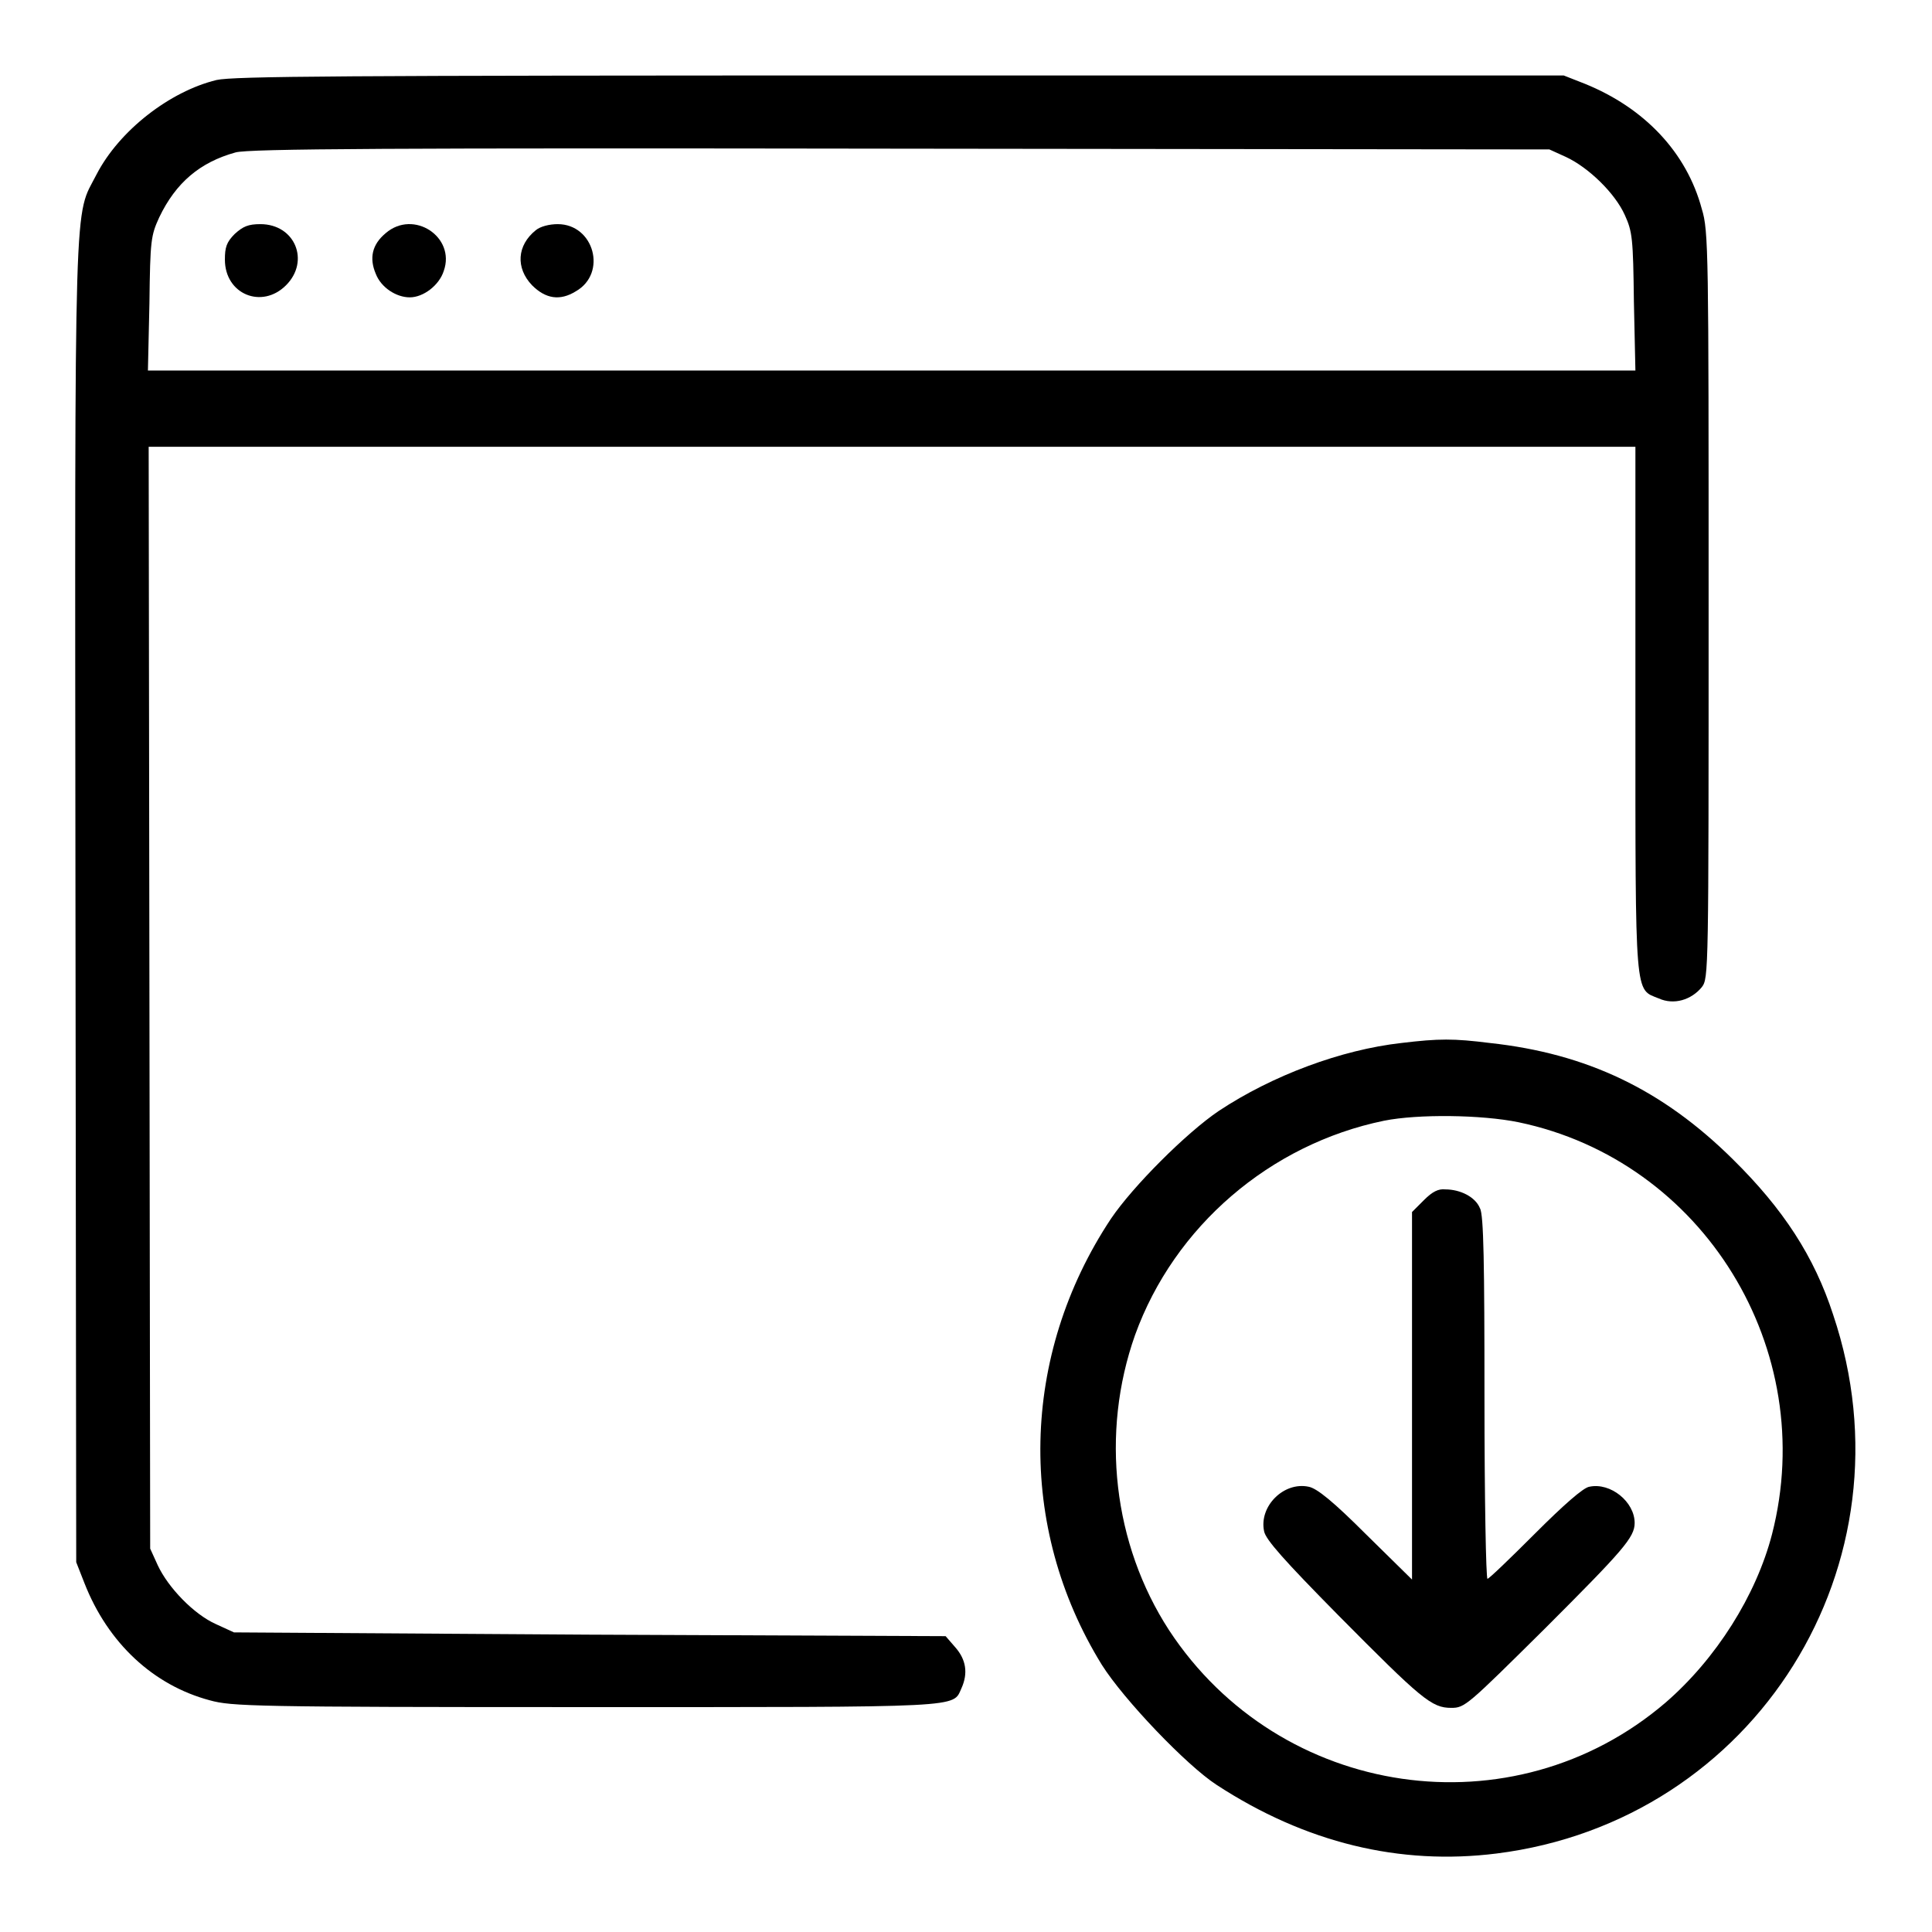
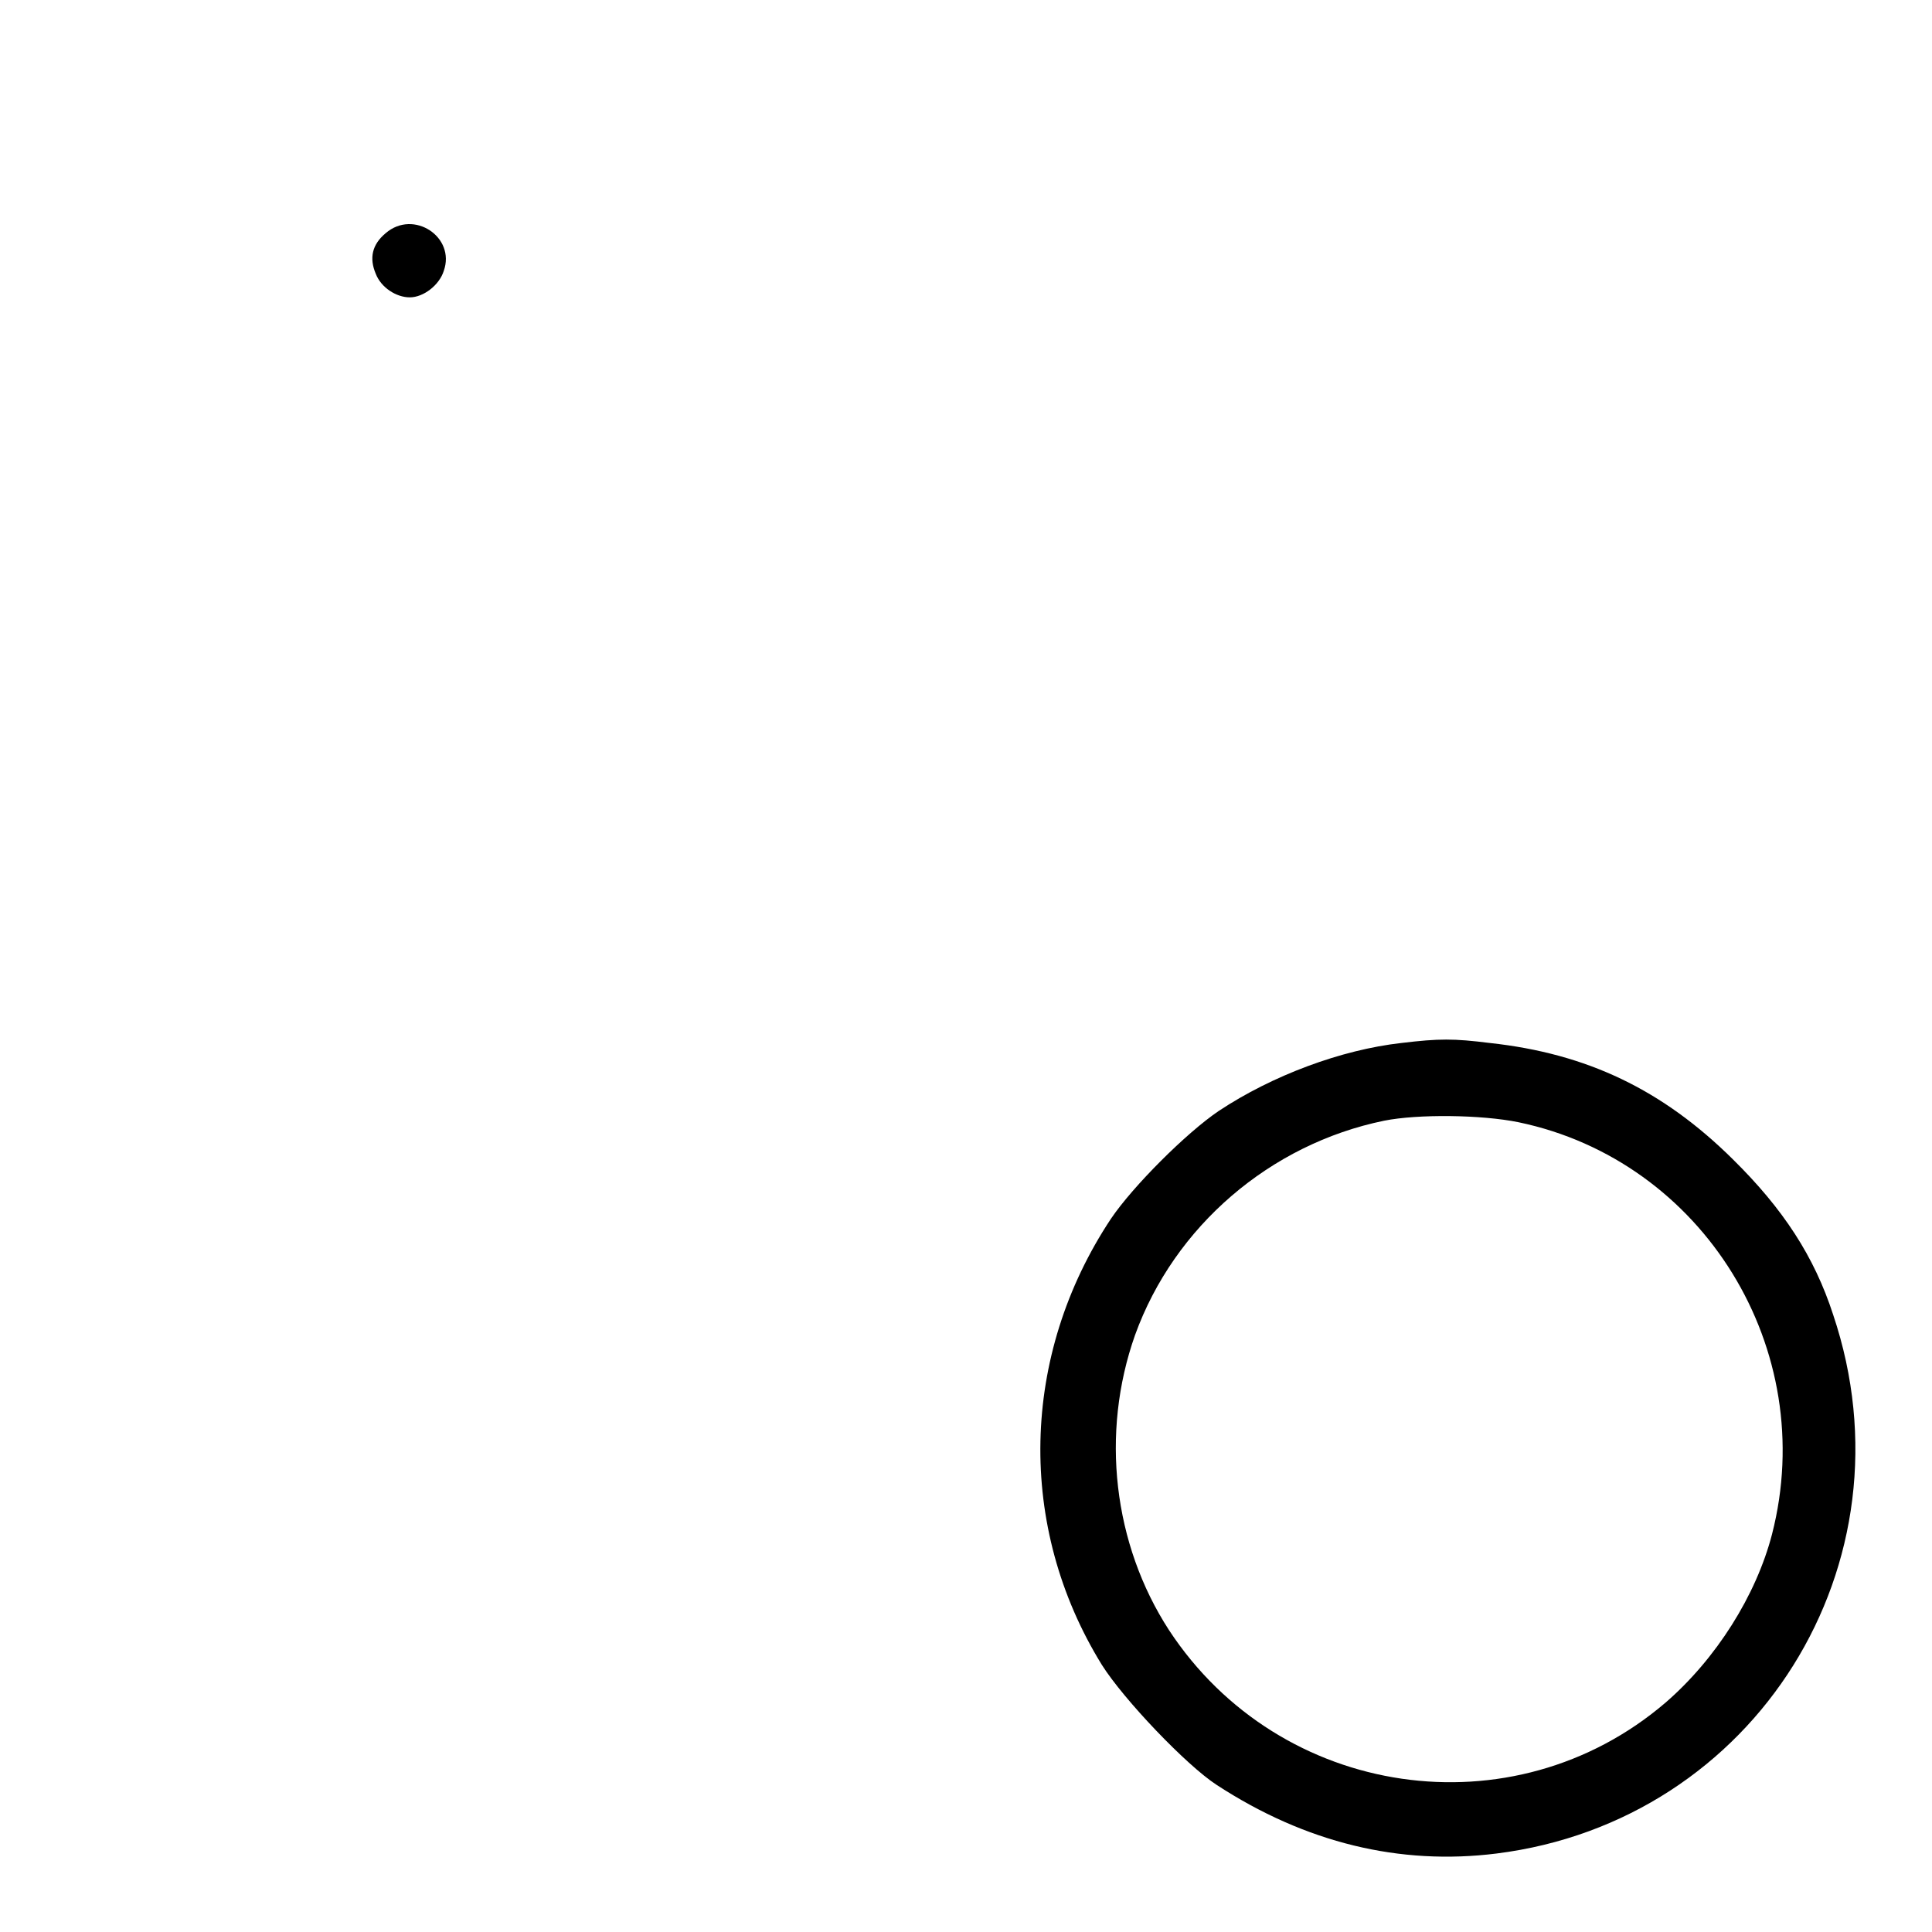
<svg xmlns="http://www.w3.org/2000/svg" version="1.1" x="0px" y="0px" viewBox="0 0 256 256" enable-background="new 0 0 256 256" xml:space="preserve">
  <g>
    <g>
      <g>
-         <path fill="#000000" d="M28.7,10.6c-6.2,1.5-12.9,6.7-15.9,12.5c-3,5.9-2.9-0.2-2.8,96.4l0.1,87.5l1.1,2.8c3.1,7.9,9.1,13.5,16.6,15.5c2.9,0.8,5.7,0.9,49.8,0.9c50.7,0,48.6,0.1,49.8-2.5c0.9-2,0.6-3.8-0.8-5.4l-1.3-1.5l-47.2-0.2L31,216.3l-2.4-1.1c-2.9-1.3-6.3-4.8-7.7-7.8l-1-2.2l-0.1-73l-0.1-73h98.5h98.5v34.8c0,38.7-0.1,37,3.1,38.3c2,0.9,4.3,0.2,5.7-1.5c0.9-1.2,0.9-1.8,0.9-50.6c0-46.7,0-49.6-0.9-52.5c-2-7.5-7.6-13.4-15.5-16.6l-2.8-1.1L119.3,10C44.5,10,31,10.1,28.7,10.6z M207.5,20.8c3,1.4,6.5,4.8,7.8,7.7c1,2.2,1.1,3.1,1.2,11.5l0.2,9.1h-98.6H19.6l0.2-8.9c0.1-8.4,0.2-9,1.3-11.4c2.2-4.6,5.4-7.3,10.1-8.6c1.7-0.5,20.9-0.6,88.1-0.5l86,0.1L207.5,20.8z" />
-         <path fill="#000000" d="M31.1,31c-1.1,1.1-1.3,1.8-1.3,3.4c0,4.6,4.9,6.6,8.1,3.4s1.2-8.1-3.4-8.1C32.9,29.7,32.2,30,31.1,31z" />
        <path fill="#000000" d="M51.1,30.9c-1.8,1.5-2.2,3.3-1.3,5.4c0.7,1.8,2.7,3.1,4.5,3.1s3.9-1.6,4.5-3.5C60.4,31.4,54.8,27.7,51.1,30.9z" />
-         <path fill="#000000" d="M71,30.5c-2.5,2-2.7,5-0.5,7.3c1.8,1.8,3.7,2.1,5.8,0.8c4.2-2.4,2.4-8.9-2.4-8.9C72.8,29.7,71.6,30,71,30.5z" />
        <path fill="#000000" d="M185.7,138.2c-8,0.9-17.1,4.3-24.2,9c-4.3,2.9-11.4,10-14.3,14.3c-12,18.1-12.5,40.8-1.2,59.1c2.9,4.6,11.2,13.3,15.2,15.9c11.8,7.7,24.3,10.7,37.1,9.1c34.3-4.3,55.7-38.4,44.6-71.4c-2.5-7.7-6.6-14-13.3-20.6c-9.3-9.2-19.3-14-32.2-15.4C192.6,137.6,190.7,137.6,185.7,138.2z M201.2,148.7c24.5,5.1,39.9,30.1,33.6,54.6c-2.1,8.1-7.4,16.5-14.1,22.3c-20.2,17.3-51.1,12.8-65.8-9.6c-7.4-11.4-9.1-26.1-4.5-39.1c5.2-14.4,17.9-25.3,33-28.4C187.9,147.6,196.3,147.7,201.2,148.7z" />
-         <path fill="#000000" d="M188.7,159l-1.6,1.6V185v24.3l-6.1-6c-4.3-4.3-6.5-6.1-7.6-6.3c-3.3-0.7-6.6,2.6-5.9,5.9c0.2,1.1,2.7,3.9,9.8,11.1c11.1,11.2,12.4,12.3,15,12.3c1.8,0,2.1-0.3,12.4-10.5c10.4-10.4,11.9-12.1,11.9-14c0-2.8-3.2-5.4-6-4.8c-0.8,0.1-3.5,2.5-7.2,6.2c-3.3,3.3-6.1,6-6.3,6c-0.2,0-0.4-10.8-0.4-24c0-17.6-0.1-24.3-0.6-25.1c-0.6-1.5-2.6-2.5-4.6-2.5C190.6,157.5,189.8,157.9,188.7,159z" />
      </g>
    </g>
  </g>
</svg>